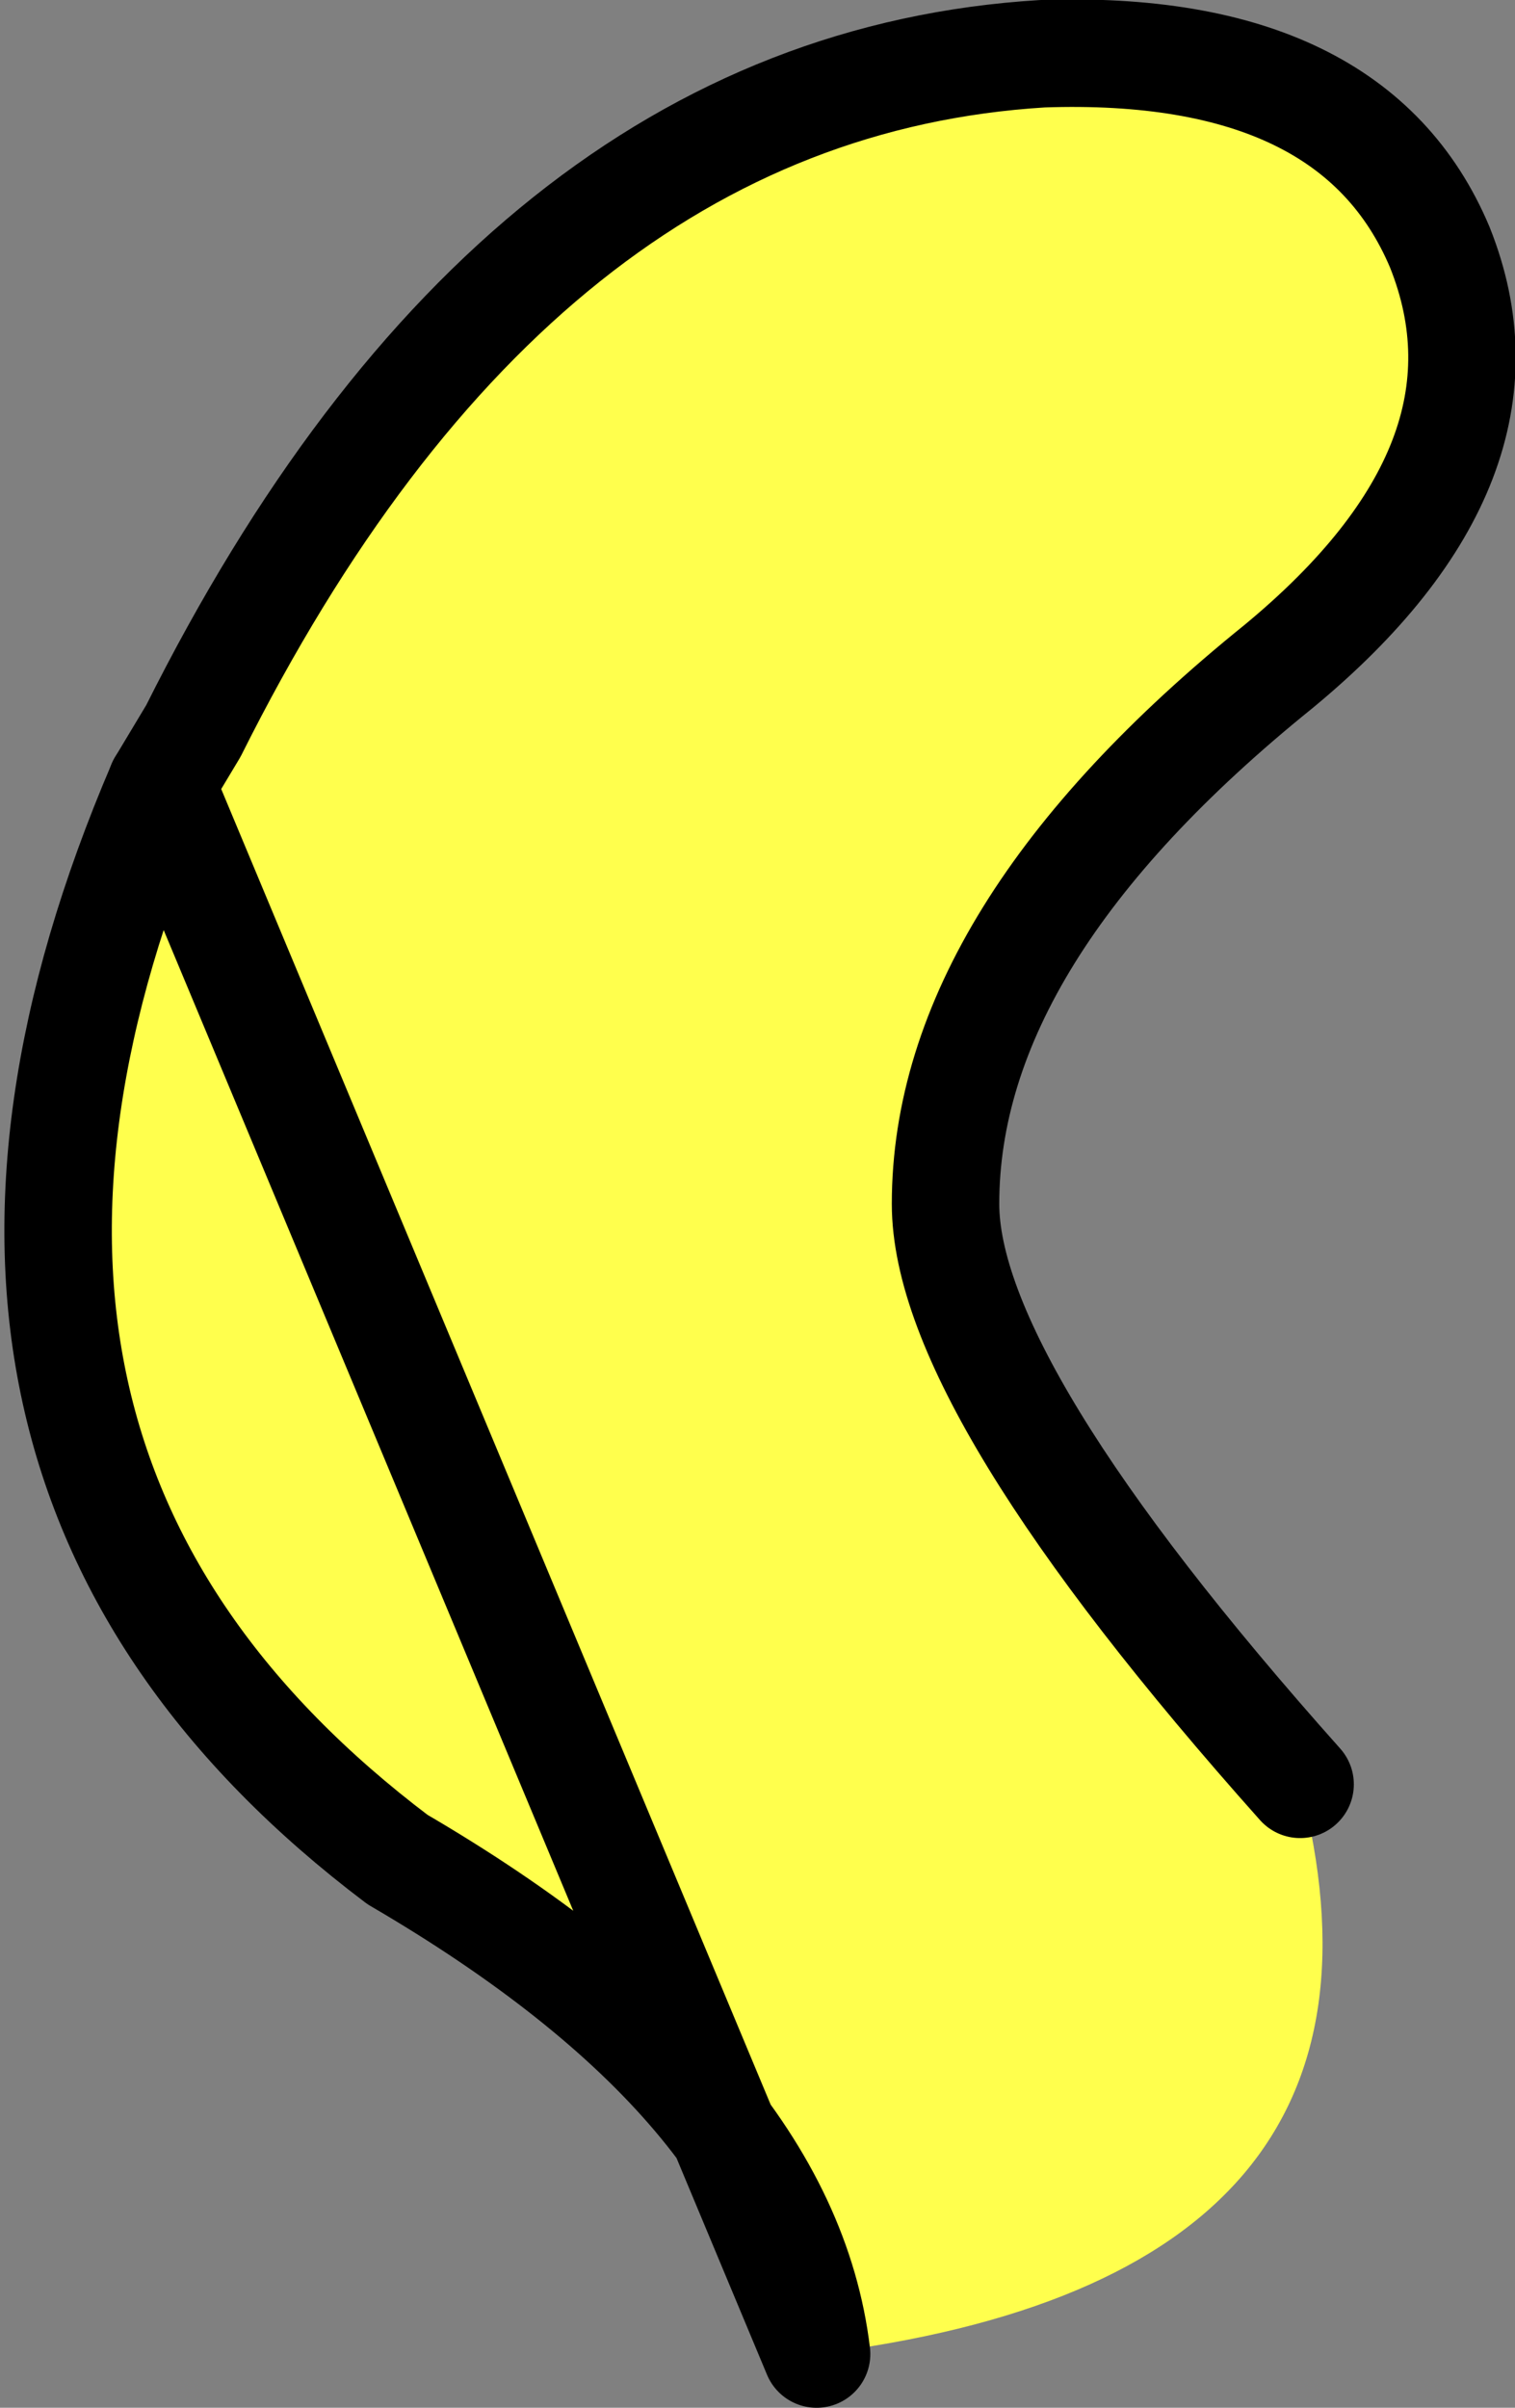
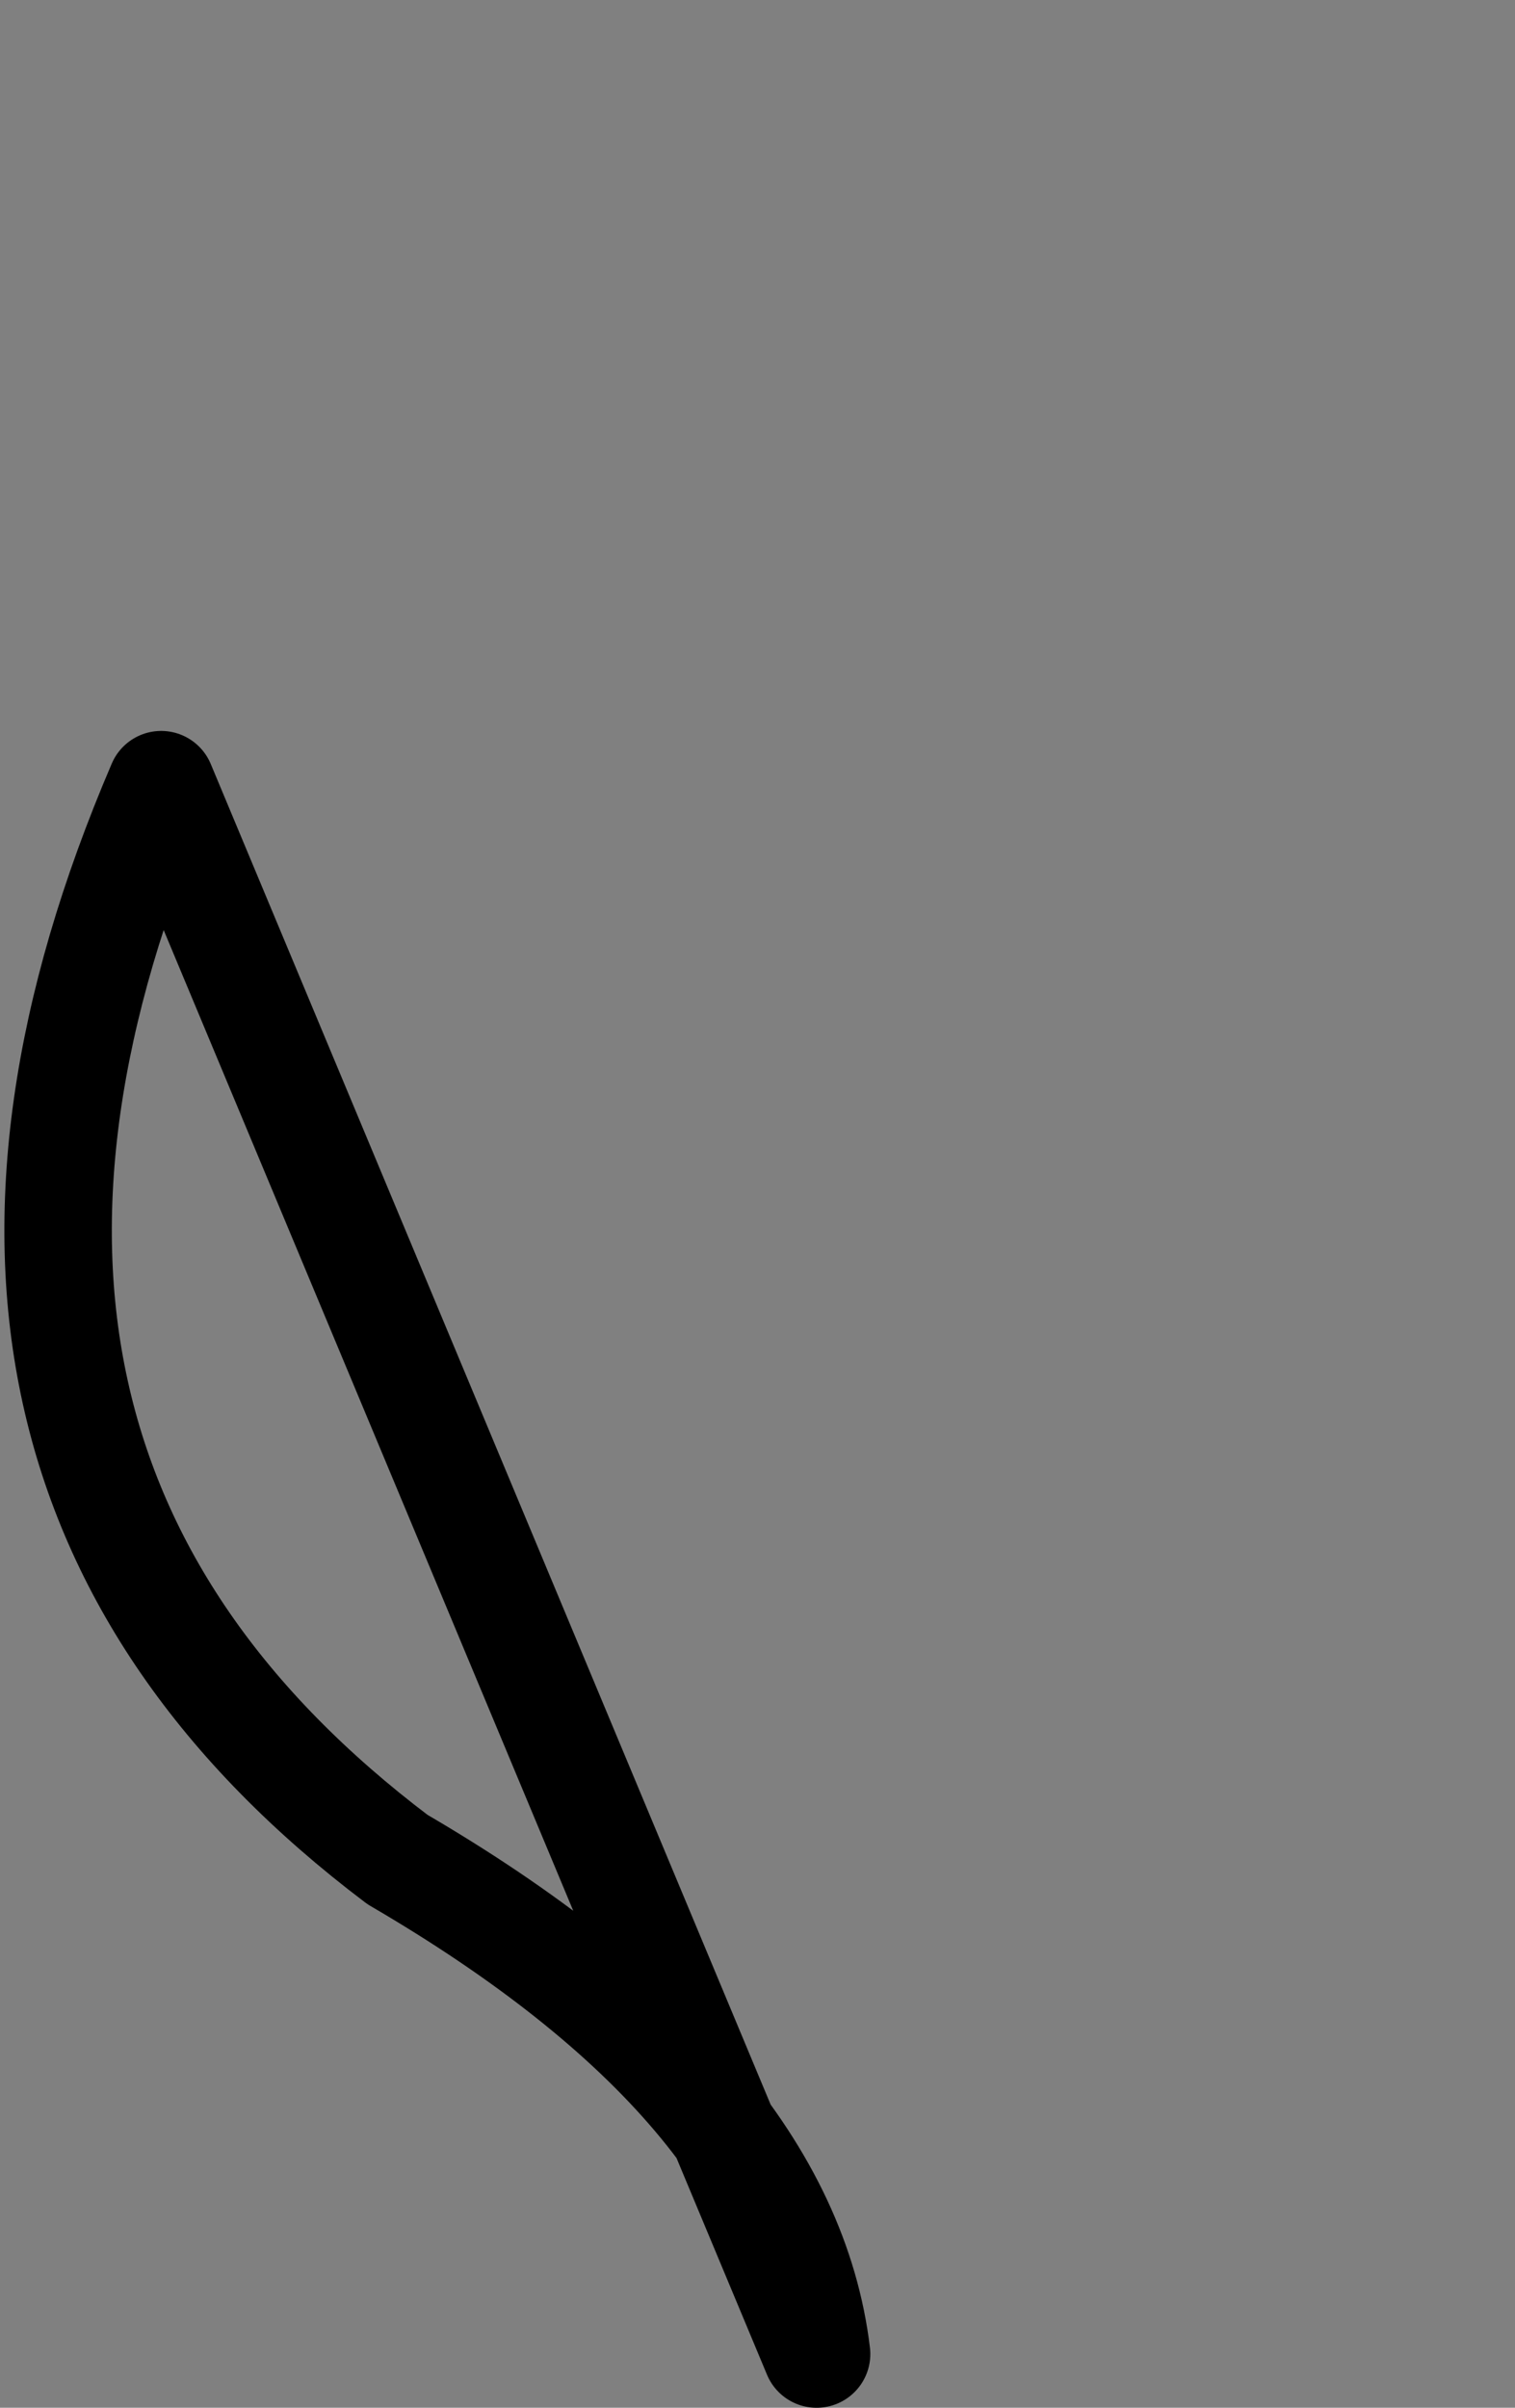
<svg xmlns="http://www.w3.org/2000/svg" height="11.2px" width="7.05px">
  <rect width="100%" height="100%" fill="#808080" stroke="none" />
  <g transform="matrix(1.0, 0.0, 0.0, 1.0, 3.55, 5.6)">
-     <path d="M-2.8 -1.95 L-2.65 -2.2 Q-1.15 -5.2 1.3 -5.35 2.75 -5.4 3.15 -4.45 3.55 -3.45 2.4 -2.5 0.85 -1.25 0.85 0.0 0.85 0.85 2.5 2.7 3.1 5.0 0.25 5.35 0.1 4.1 -1.7 3.05 -4.15 1.2 -2.8 -1.95" fill="#ffff4d" fill-rule="evenodd" stroke="none" />
-     <path d="M-2.8 -1.95 L-2.65 -2.2 Q-1.15 -5.2 1.3 -5.35 2.75 -5.4 3.15 -4.45 3.55 -3.45 2.4 -2.5 0.85 -1.25 0.85 0.0 0.85 0.85 2.5 2.7" fill="none" stroke="#000000" stroke-linecap="round" stroke-linejoin="round" stroke-width="0.5" />
    <path d="M0.25 5.35 Q0.1 4.1 -1.7 3.05 -4.15 1.2 -2.8 -1.95 Z" fill="none" stroke="#000000" stroke-linecap="round" stroke-linejoin="round" stroke-width="0.5" />
  </g>
</svg>